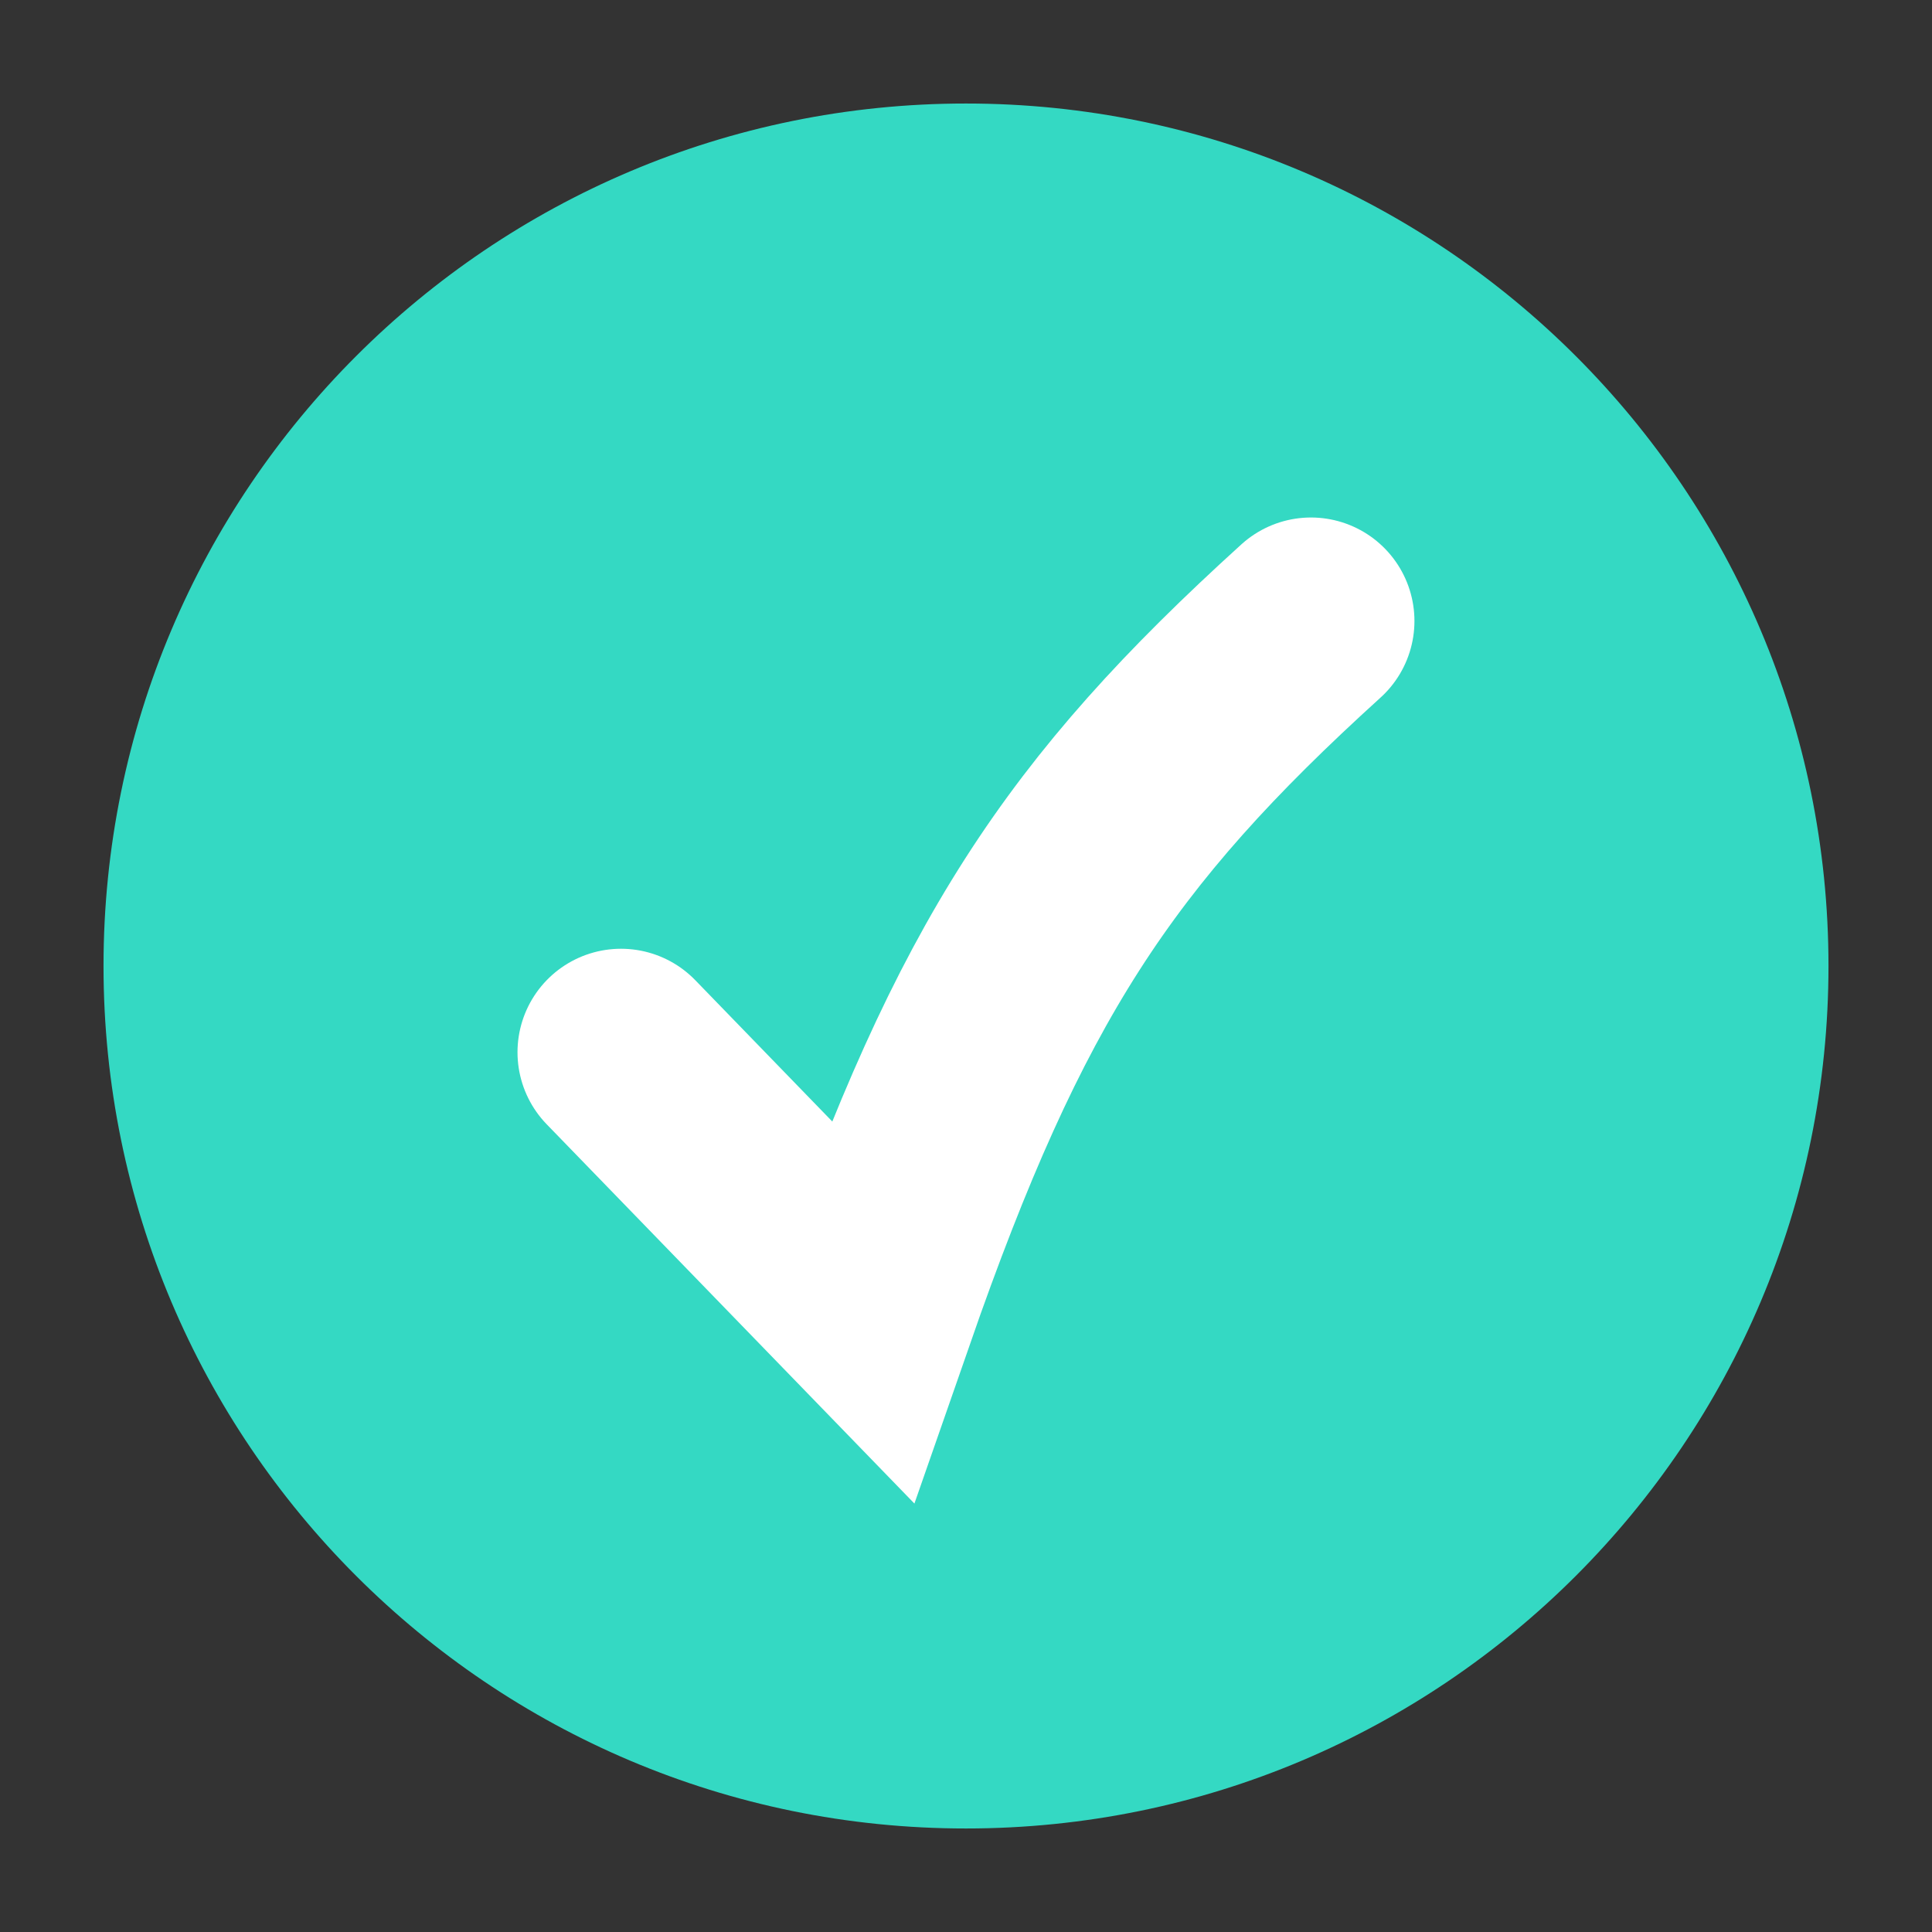
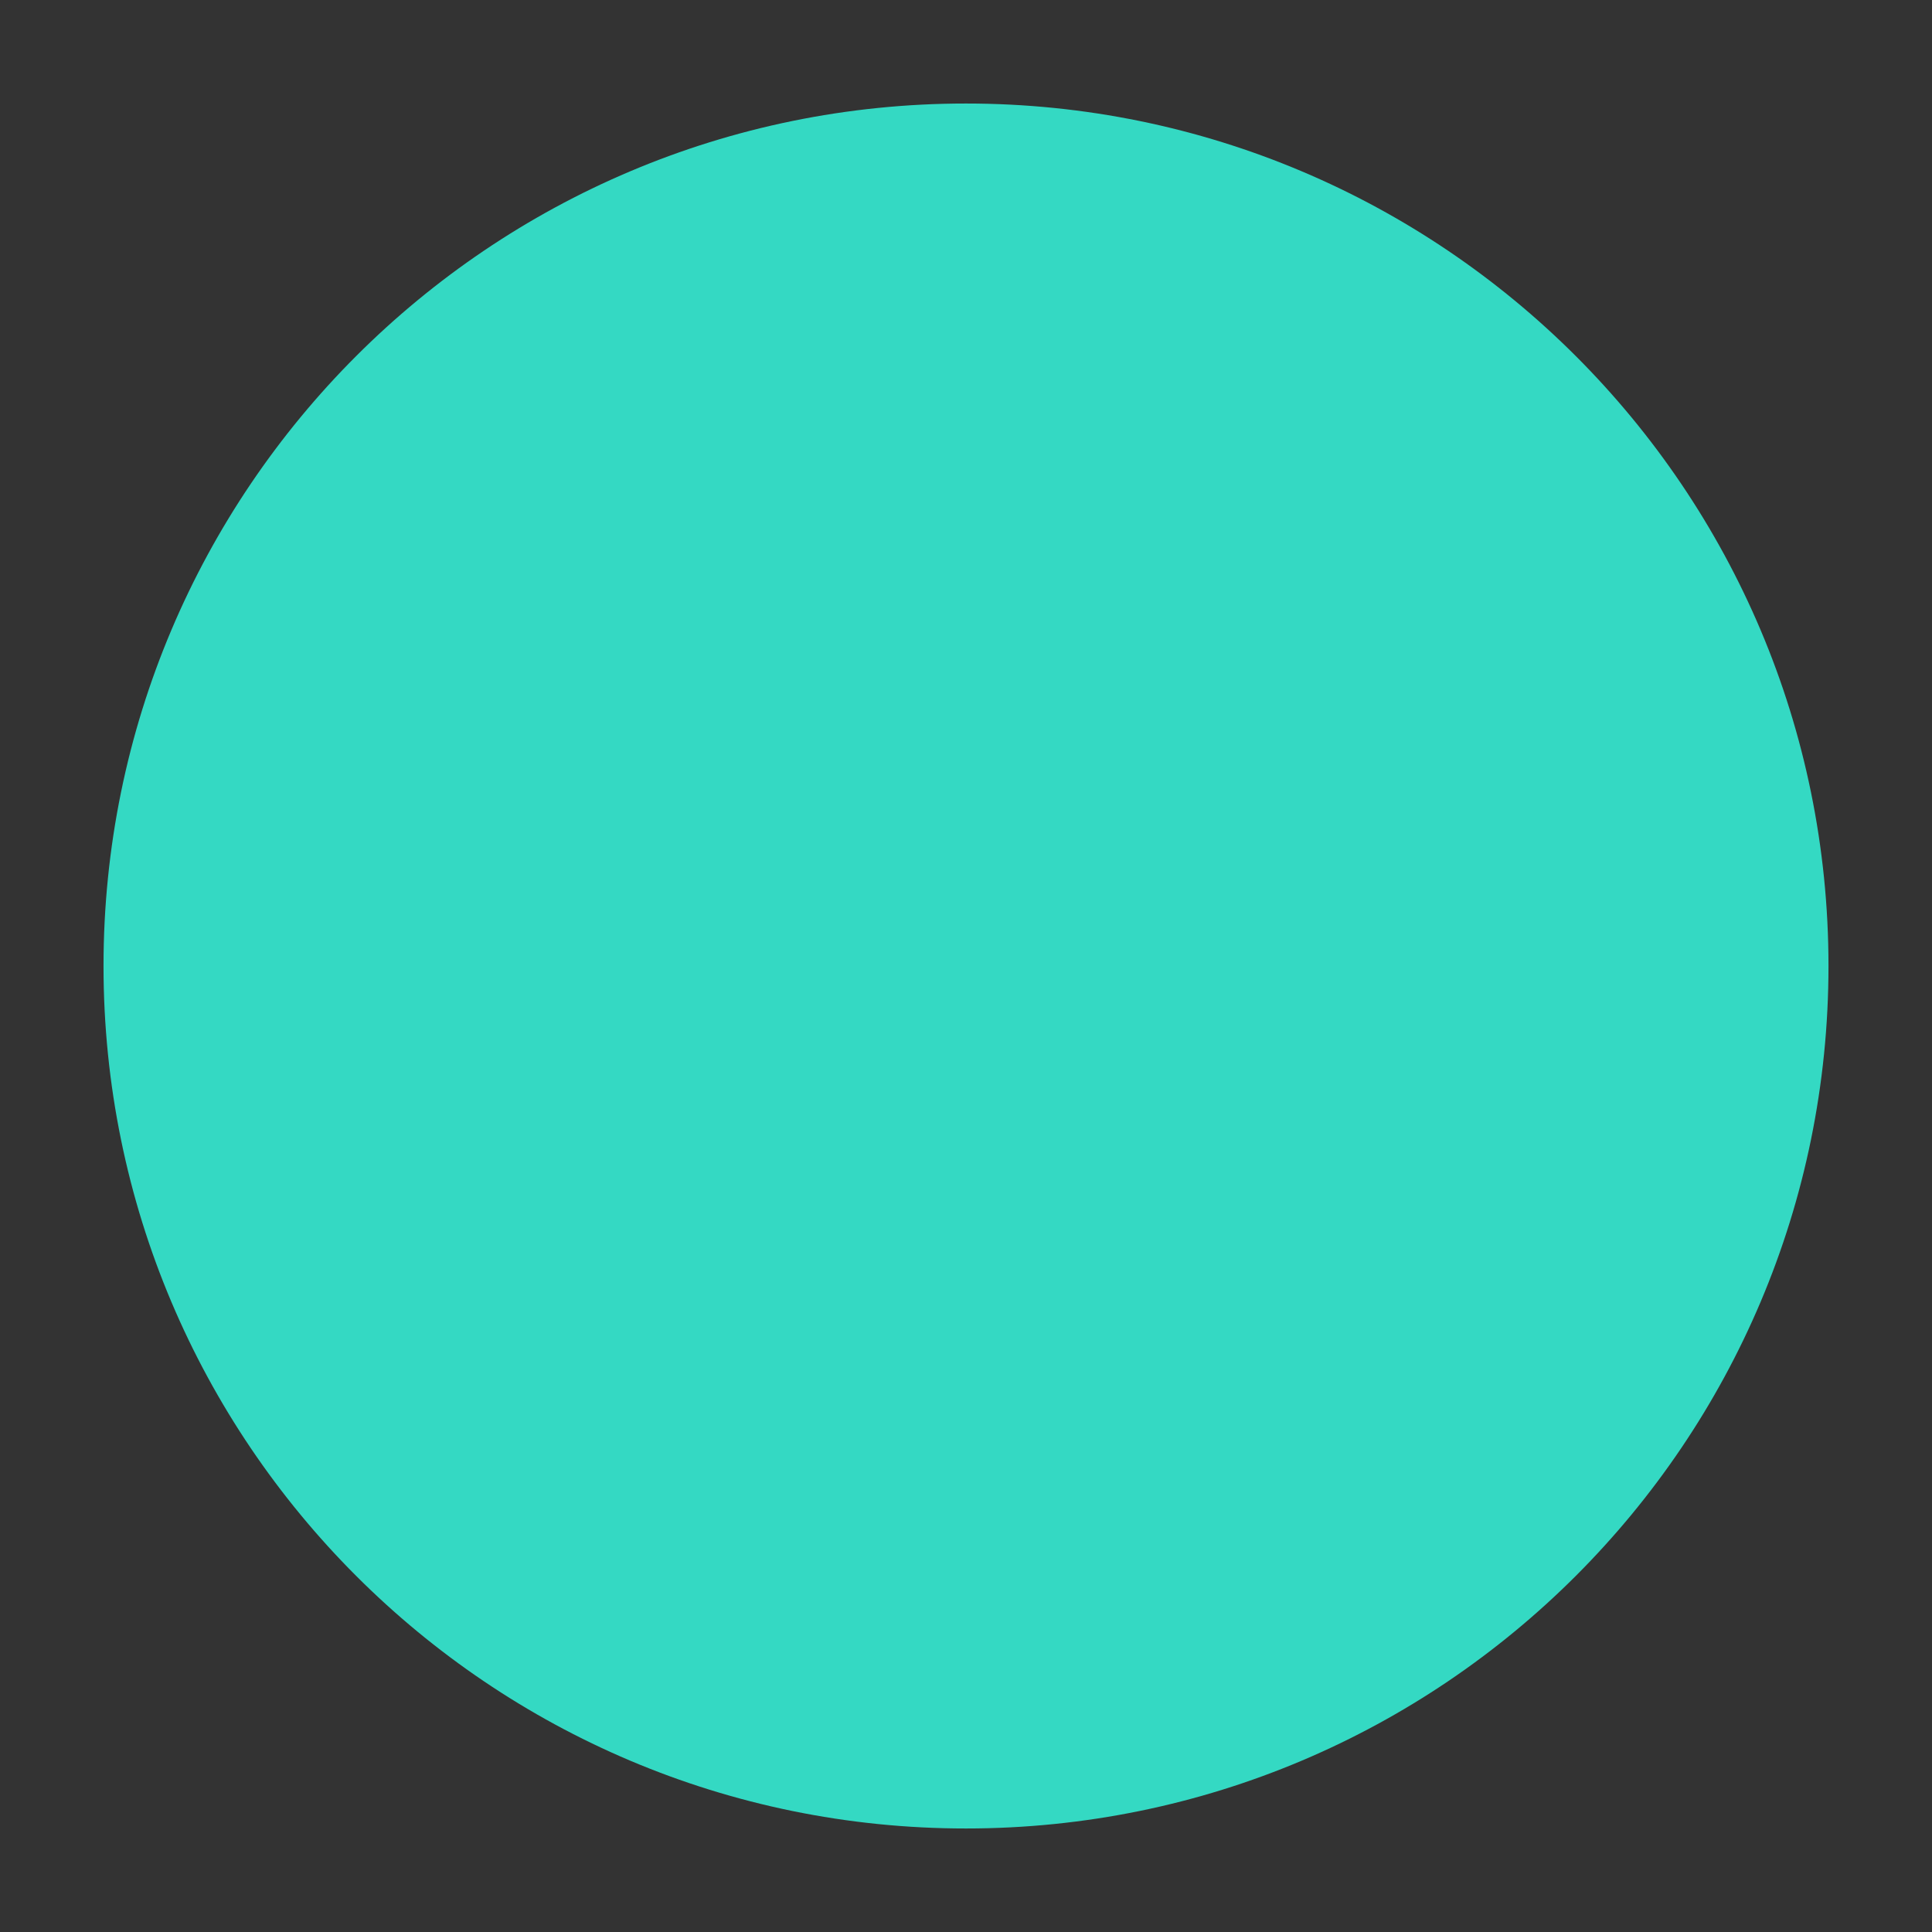
<svg xmlns="http://www.w3.org/2000/svg" fill="none" height="100%" overflow="visible" preserveAspectRatio="none" style="display: block;" viewBox="0 0 32.605 32.605" width="100%">
  <rect x="0" y="0" width="32.605" height="32.605" fill="#333333" stroke="none" />
  <g id="interface-validation-check-circle--checkmark-addition-circle-success-check-validation-add-form--Streamlin-Flex">
    <path d="M16.302 30.858C24.341 30.858 30.858 24.341 30.858 16.302C30.858 8.263 24.341 1.747 16.302 1.747C8.263 1.747 1.747 8.263 1.747 16.302C1.747 24.341 8.263 30.858 16.302 30.858Z" fill="#34D9C3" id="Vector" />
-     <path d="M10.48 17.758L14.714 22.125C16.707 16.401 18.366 13.889 22.124 10.48" id="Vector_2" stroke="white" stroke-linecap="round" stroke-width="3.493" />
  </g>
</svg>